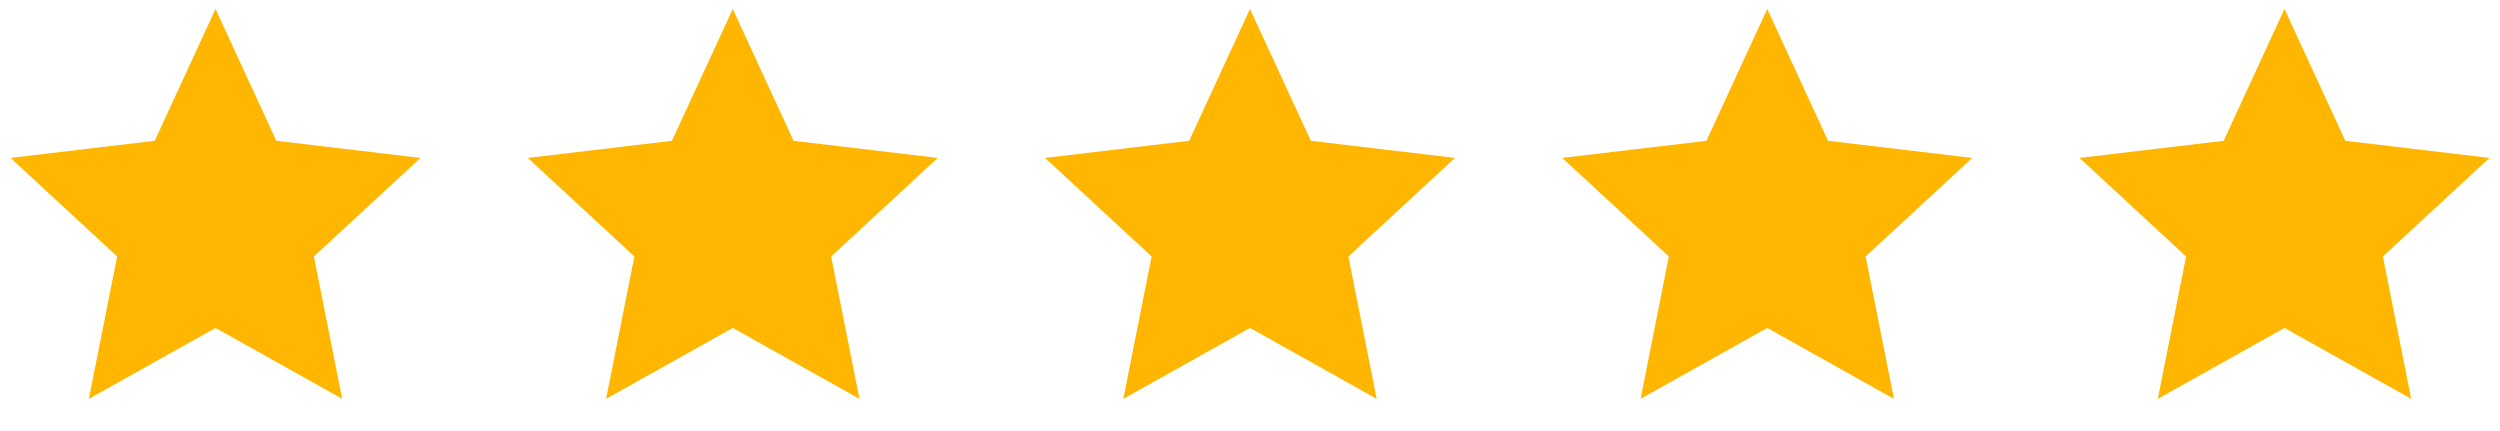
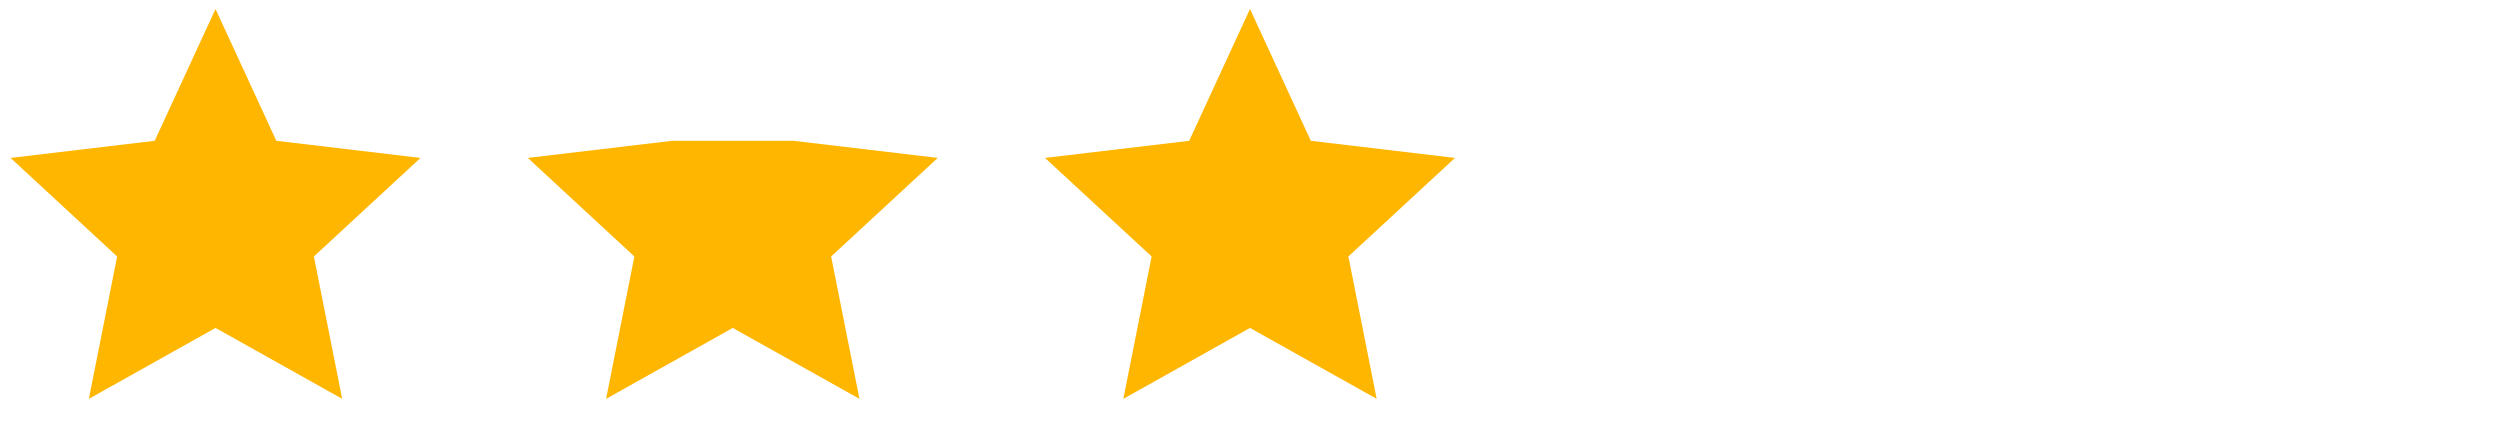
<svg xmlns="http://www.w3.org/2000/svg" width="116" height="20" viewBox="0 0 116 20" fill="none">
  <path d="M10 15.216L4.123 18.506L5.435 11.9L0.489 7.327L7.178 6.533L10 0.417L12.822 6.533L19.511 7.327L14.565 11.9L15.878 18.506L10 15.216Z" fill="#FFB600" />
-   <path d="M34 15.216L28.123 18.506L29.435 11.9L24.489 7.327L31.178 6.533L34 0.417L36.822 6.533L43.511 7.327L38.565 11.9L39.878 18.506L34 15.216Z" fill="#FFB600" />
+   <path d="M34 15.216L28.123 18.506L29.435 11.9L24.489 7.327L31.178 6.533L36.822 6.533L43.511 7.327L38.565 11.9L39.878 18.506L34 15.216Z" fill="#FFB600" />
  <path d="M58 15.216L52.123 18.506L53.435 11.9L48.489 7.327L55.178 6.533L58 0.417L60.822 6.533L67.511 7.327L62.565 11.9L63.878 18.506L58 15.216Z" fill="#FFB600" />
-   <path d="M82 15.216L76.123 18.506L77.435 11.9L72.489 7.327L79.178 6.533L82 0.417L84.822 6.533L91.511 7.327L86.565 11.9L87.878 18.506L82 15.216Z" fill="#FFB600" />
-   <path d="M106 15.216L100.123 18.506L101.435 11.9L96.489 7.327L103.178 6.533L106 0.417L108.822 6.533L115.511 7.327L110.565 11.9L111.878 18.506L106 15.216Z" fill="#FFB600" />
</svg>